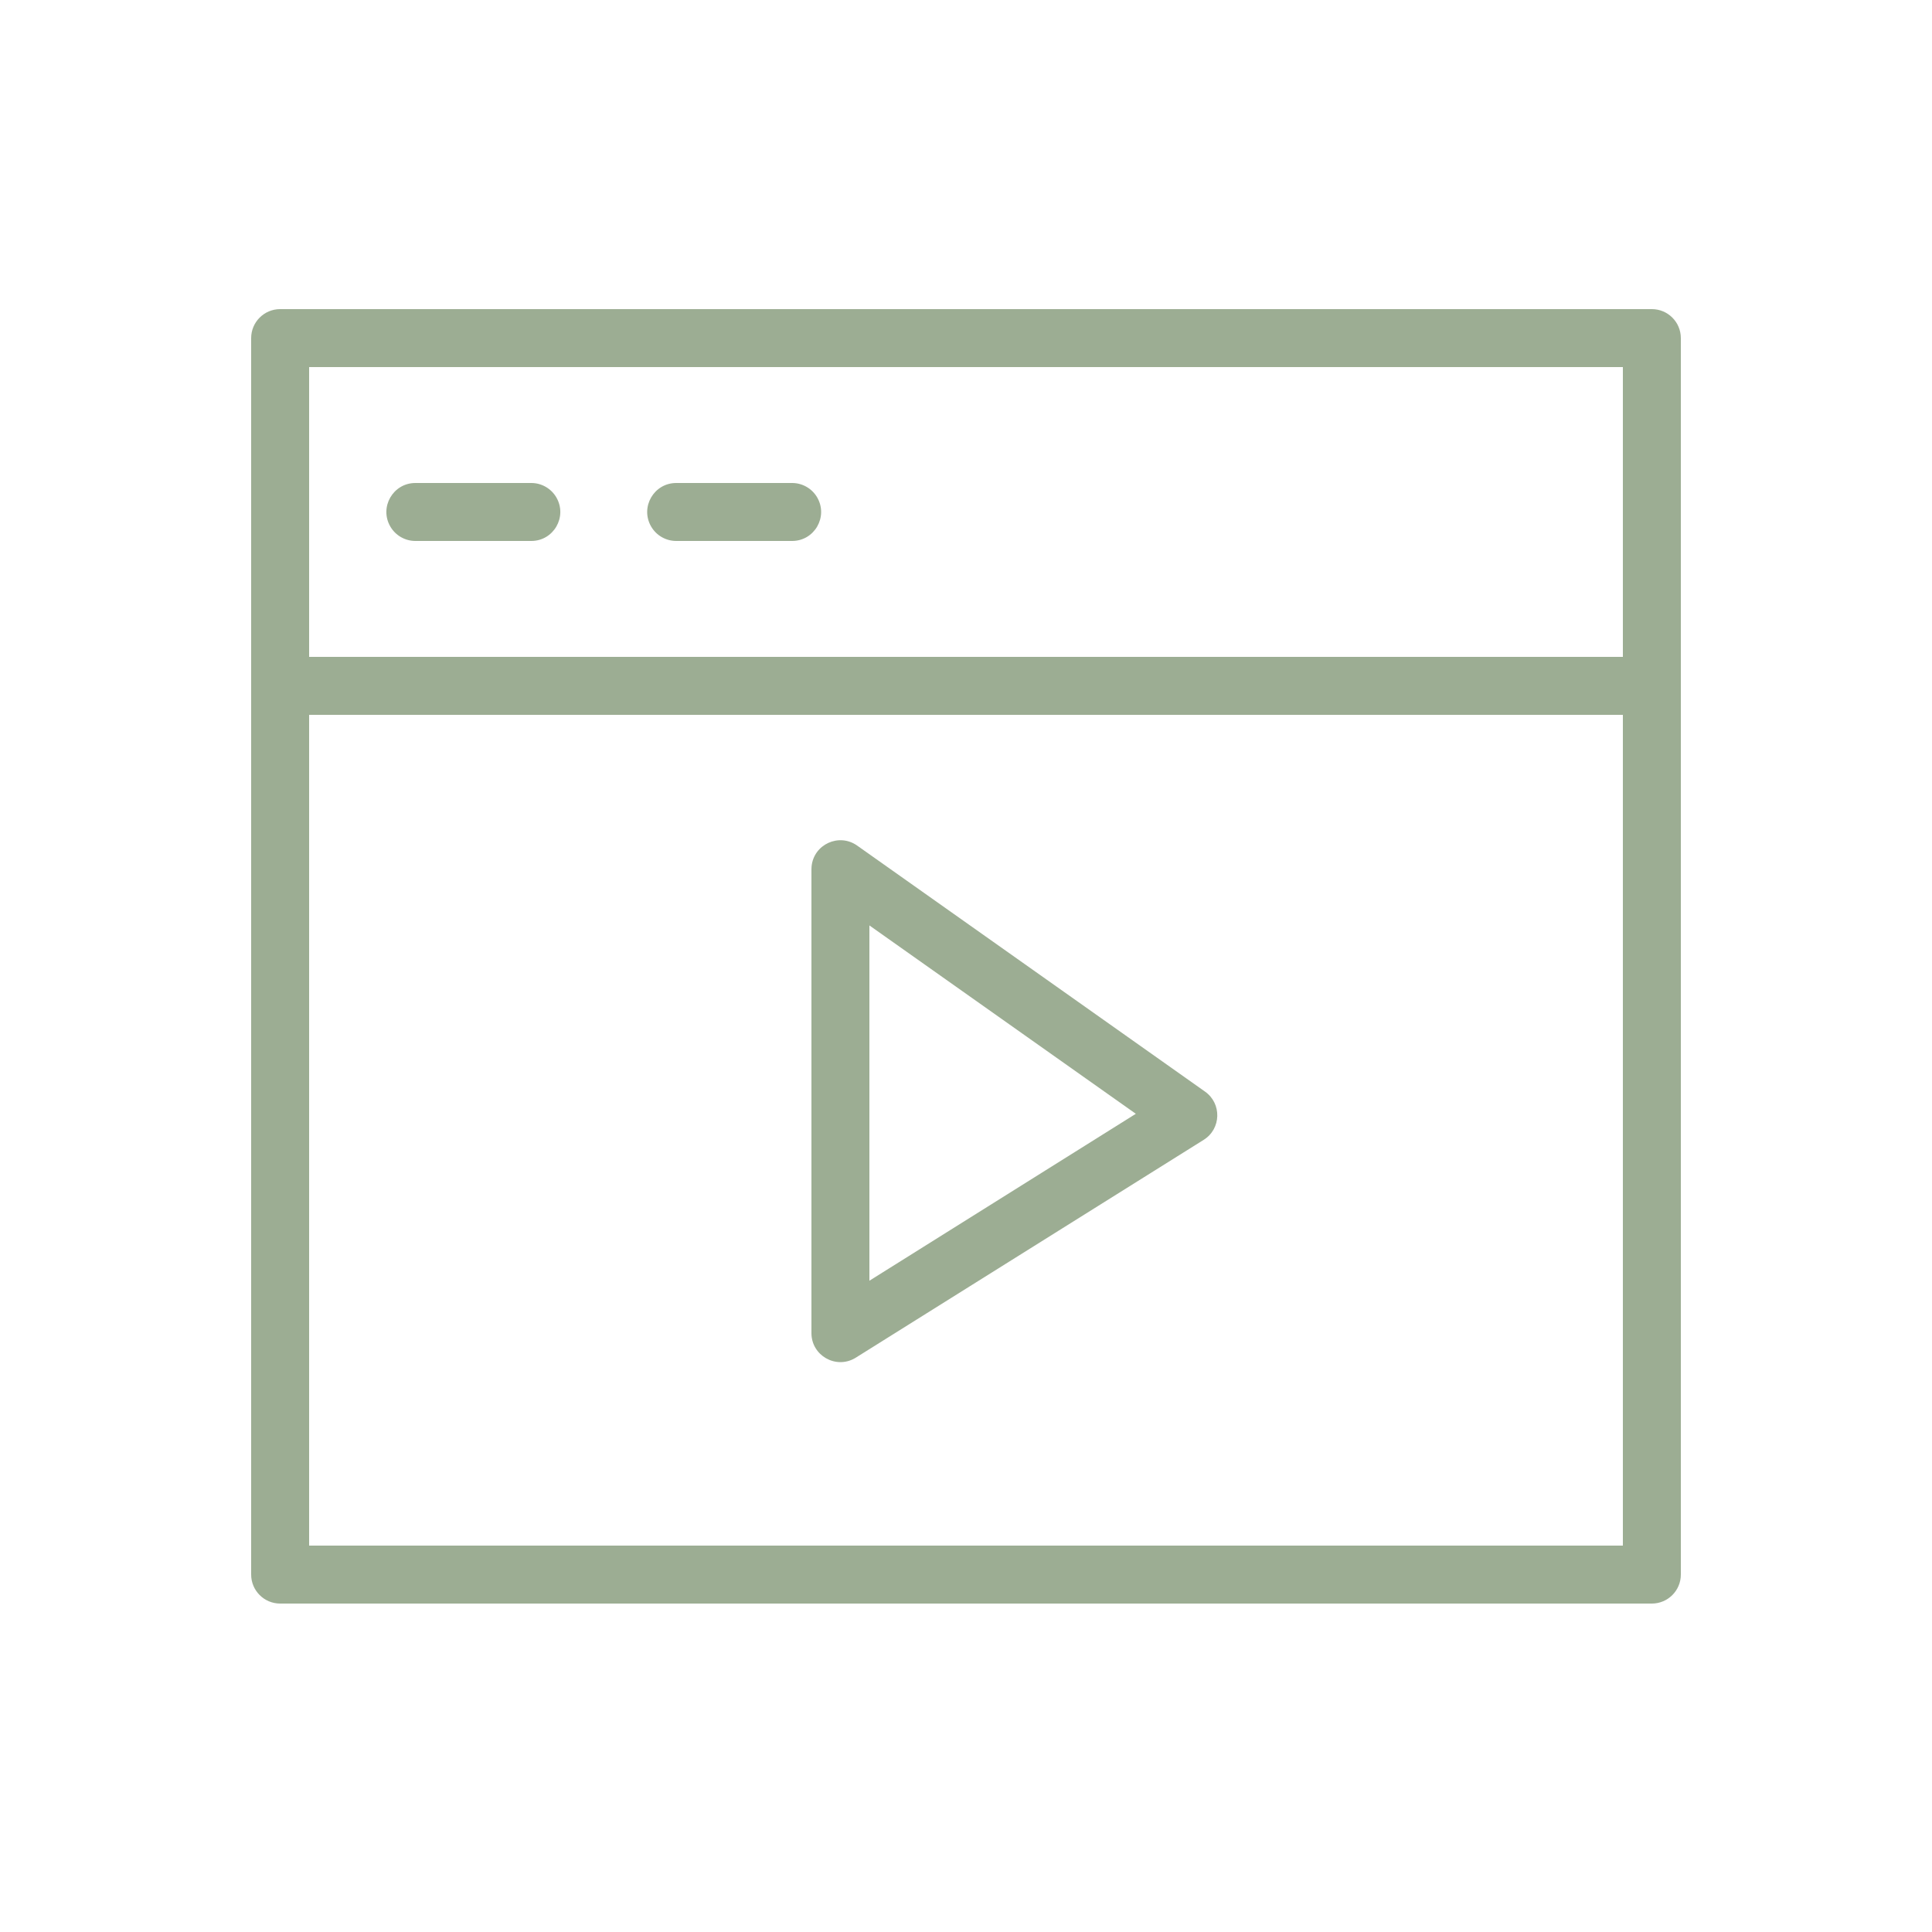
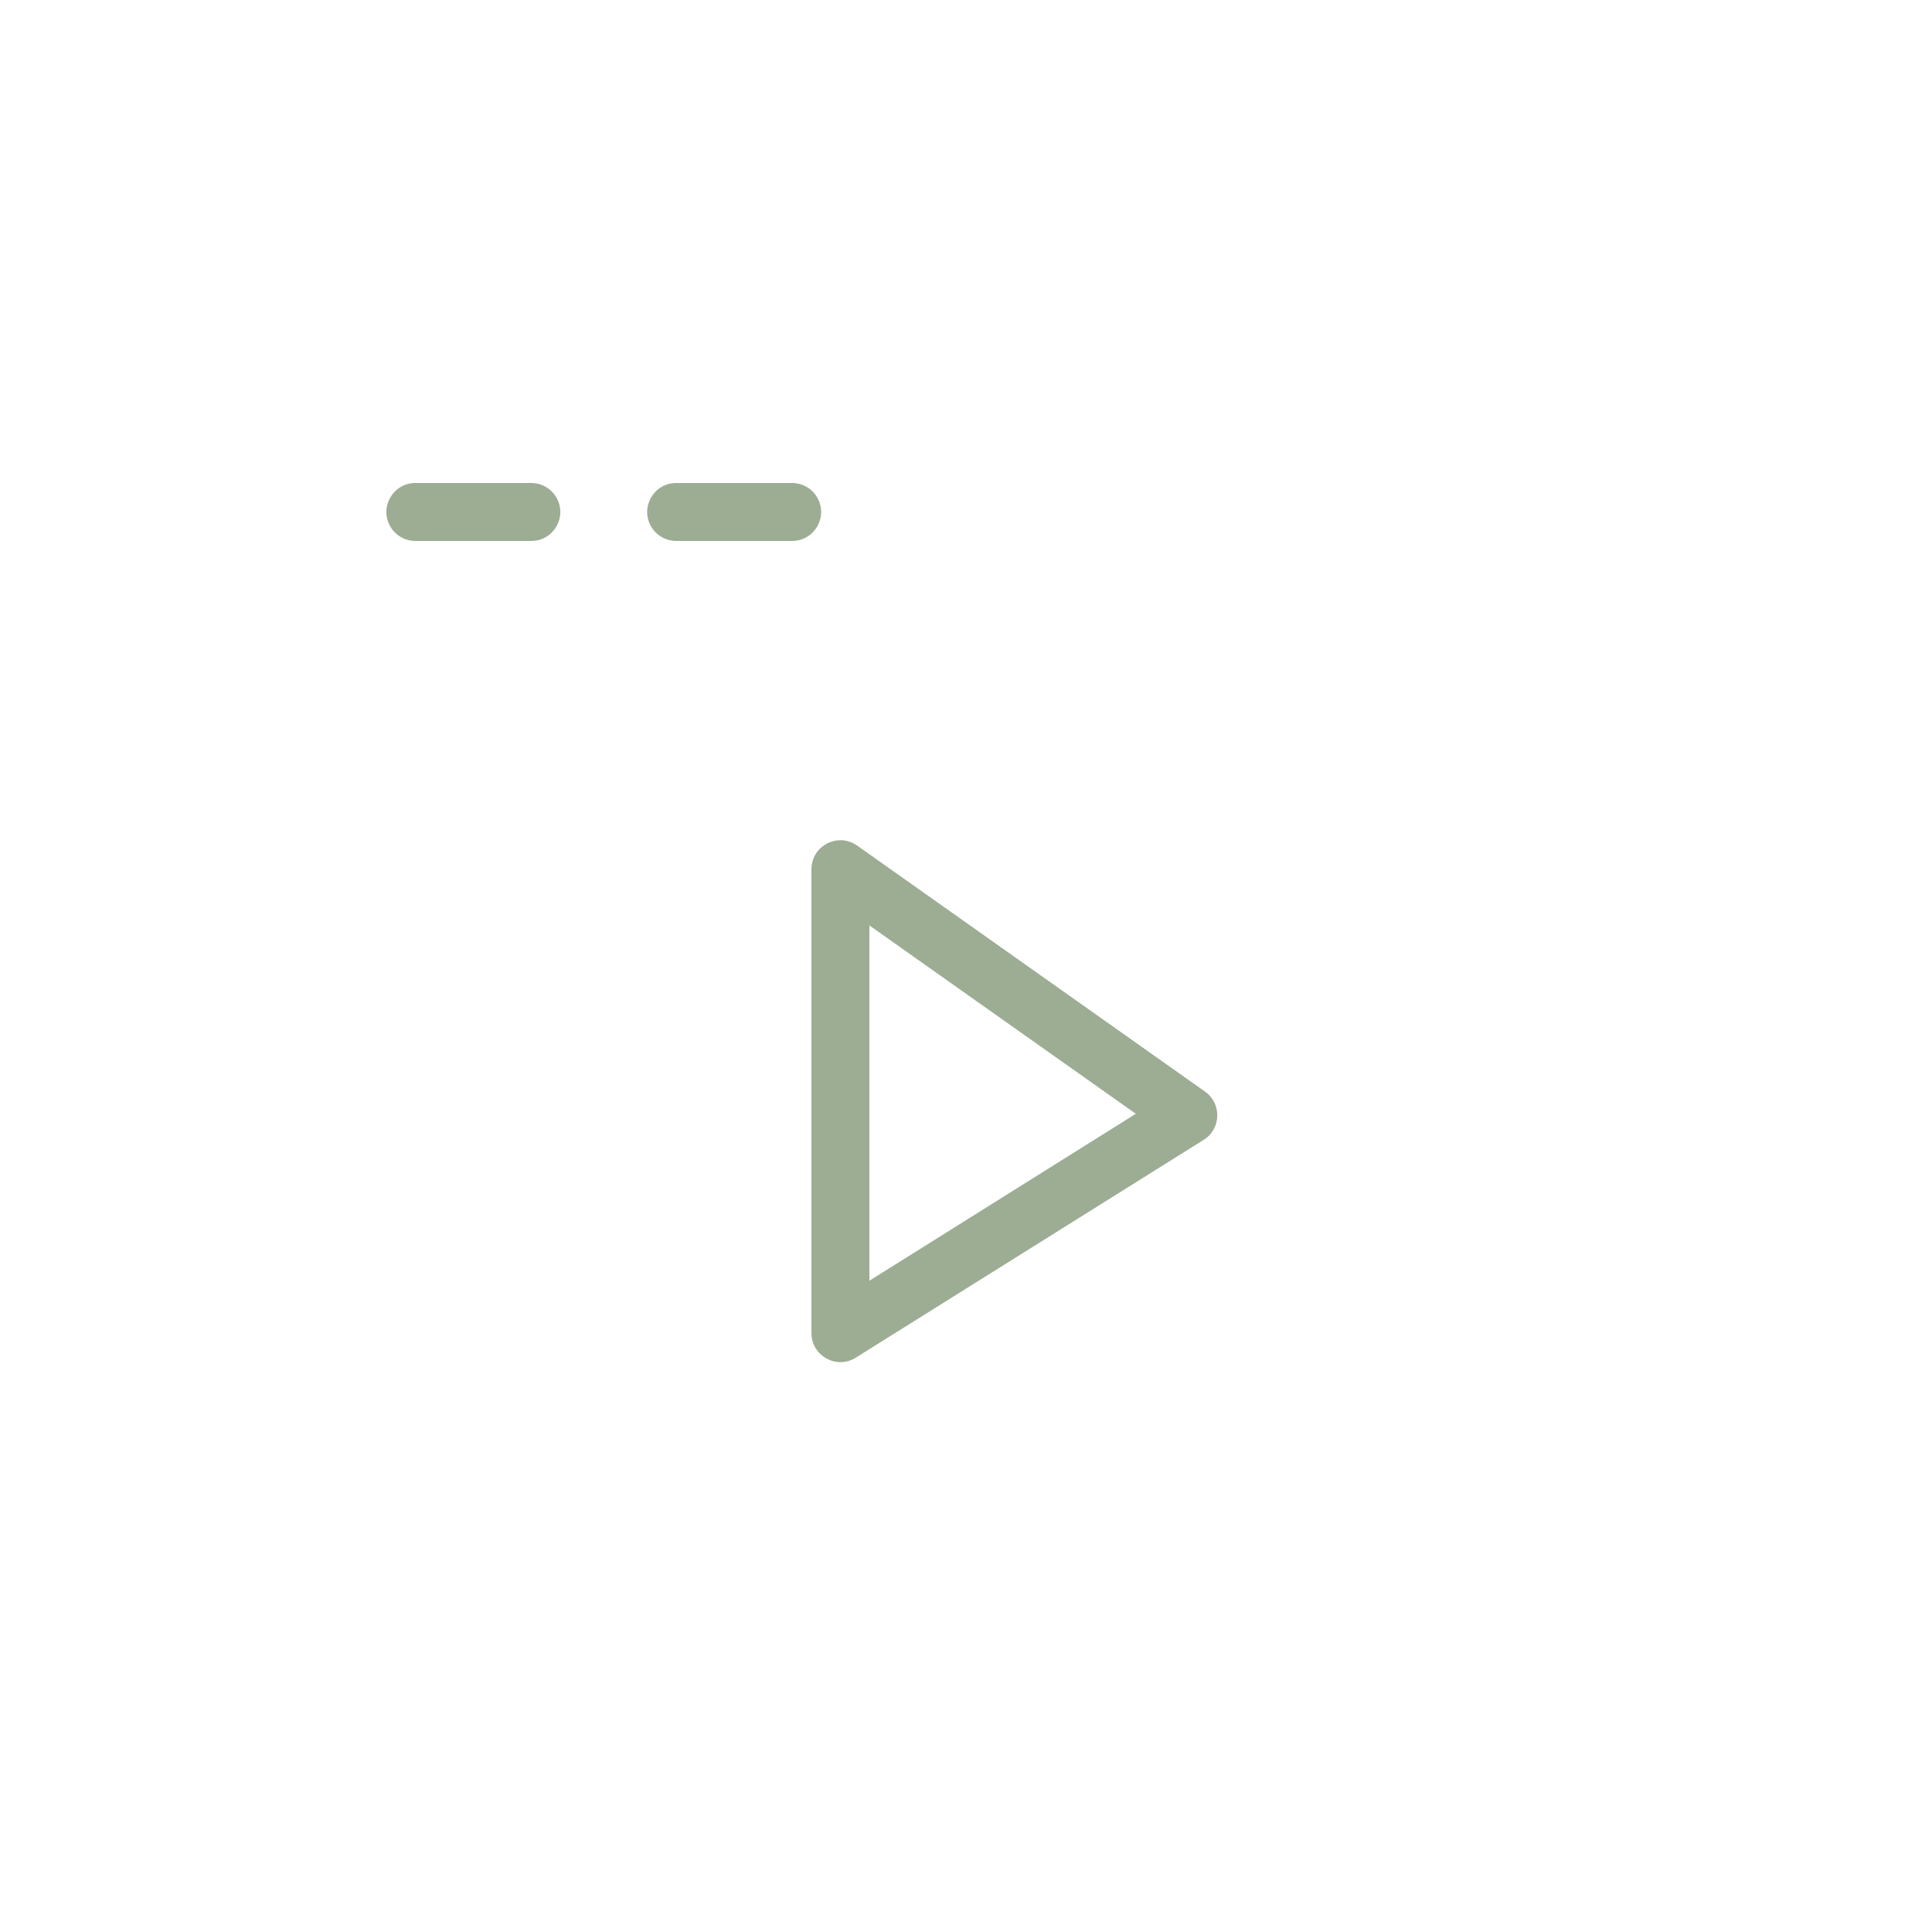
<svg xmlns="http://www.w3.org/2000/svg" viewBox="1950 2450 100 100" width="100" height="100" data-guides="{&quot;vertical&quot;:[],&quot;horizontal&quot;:[]}">
-   <path fill="#9cad93" stroke="none" fill-opacity="1" stroke-width="1" stroke-opacity="1" color="rgb(51, 51, 51)" fill-rule="evenodd" font-size-adjust="none" id="tSvg9a66ff4472" title="Path 11" d="M 2035.5 2466 C 2011.833 2466 1988.167 2466 1964.5 2466C 1963.672 2466 1963 2466.672 1963 2467.5C 1963 2488.833 1963 2510.167 1963 2531.5C 1963 2532.328 1963.672 2533 1964.5 2533C 1988.167 2533 2011.833 2533 2035.5 2533C 2036.328 2533 2037 2532.328 2037 2531.5C 2037 2510.167 2037 2488.833 2037 2467.5C 2037 2466.672 2036.328 2466 2035.5 2466ZM 2034 2469 C 2034 2474 2034 2479 2034 2484C 2011.333 2484 1988.667 2484 1966 2484C 1966 2479 1966 2474 1966 2469C 1988.667 2469 2011.333 2469 2034 2469ZM 1966 2530 C 1966 2515.667 1966 2501.333 1966 2487C 1988.667 2487 2011.333 2487 2034 2487C 2034 2501.333 2034 2515.667 2034 2530C 2011.333 2530 1988.667 2530 1966 2530Z" />
  <path fill="#9cad93" stroke="none" fill-opacity="1" stroke-width="1" stroke-opacity="1" color="rgb(51, 51, 51)" fill-rule="evenodd" font-size-adjust="none" id="tSvg1737b8d4937" title="Path 12" d="M 1971.5 2478 C 1973.5 2478 1975.5 2478 1977.5 2478C 1978.655 2478 1979.376 2476.75 1978.799 2475.75C 1978.531 2475.286 1978.036 2475 1977.5 2475C 1975.5 2475 1973.5 2475 1971.5 2475C 1970.345 2475 1969.624 2476.25 1970.201 2477.25C 1970.469 2477.714 1970.964 2478 1971.5 2478ZM 1985 2478 C 1987 2478 1989 2478 1991 2478C 1992.155 2478 1992.876 2476.75 1992.299 2475.75C 1992.031 2475.286 1991.536 2475 1991 2475C 1989 2475 1987 2475 1985 2475C 1983.845 2475 1983.124 2476.25 1983.701 2477.25C 1983.969 2477.714 1984.464 2478 1985 2478ZM 2012.37 2506.5 C 2006.37 2502.257 2000.37 2498.013 1994.37 2493.77C 1993.429 2493.1 1992.116 2493.7 1992.007 2494.849C 1992.002 2494.899 1992 2494.95 1992 2495C 1992 2503 1992 2511 1992 2519C 1991.999 2520.155 1993.249 2520.877 1994.249 2520.301C 1994.266 2520.291 1994.283 2520.281 1994.3 2520.27C 2000.3 2516.513 2006.3 2512.757 2012.3 2509C 2013.212 2508.432 2013.248 2507.118 2012.37 2506.5ZM 1995 2516.29 C 1995 2510.16 1995 2504.03 1995 2497.9C 1999.597 2501.15 2004.193 2504.4 2008.79 2507.65C 2004.193 2510.53 1999.597 2513.41 1995 2516.29Z" />
  <defs />
</svg>